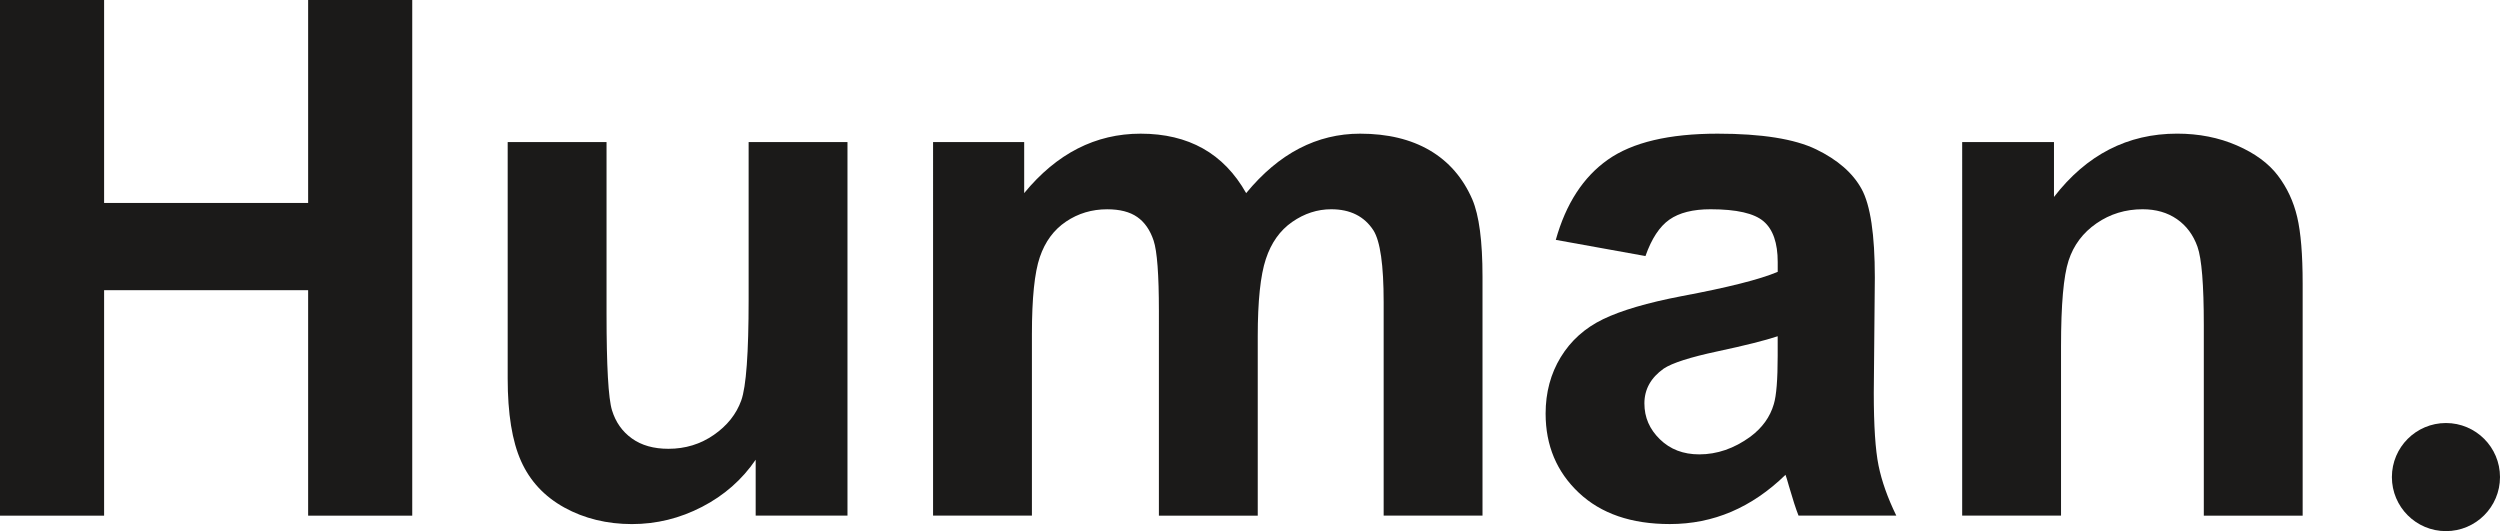
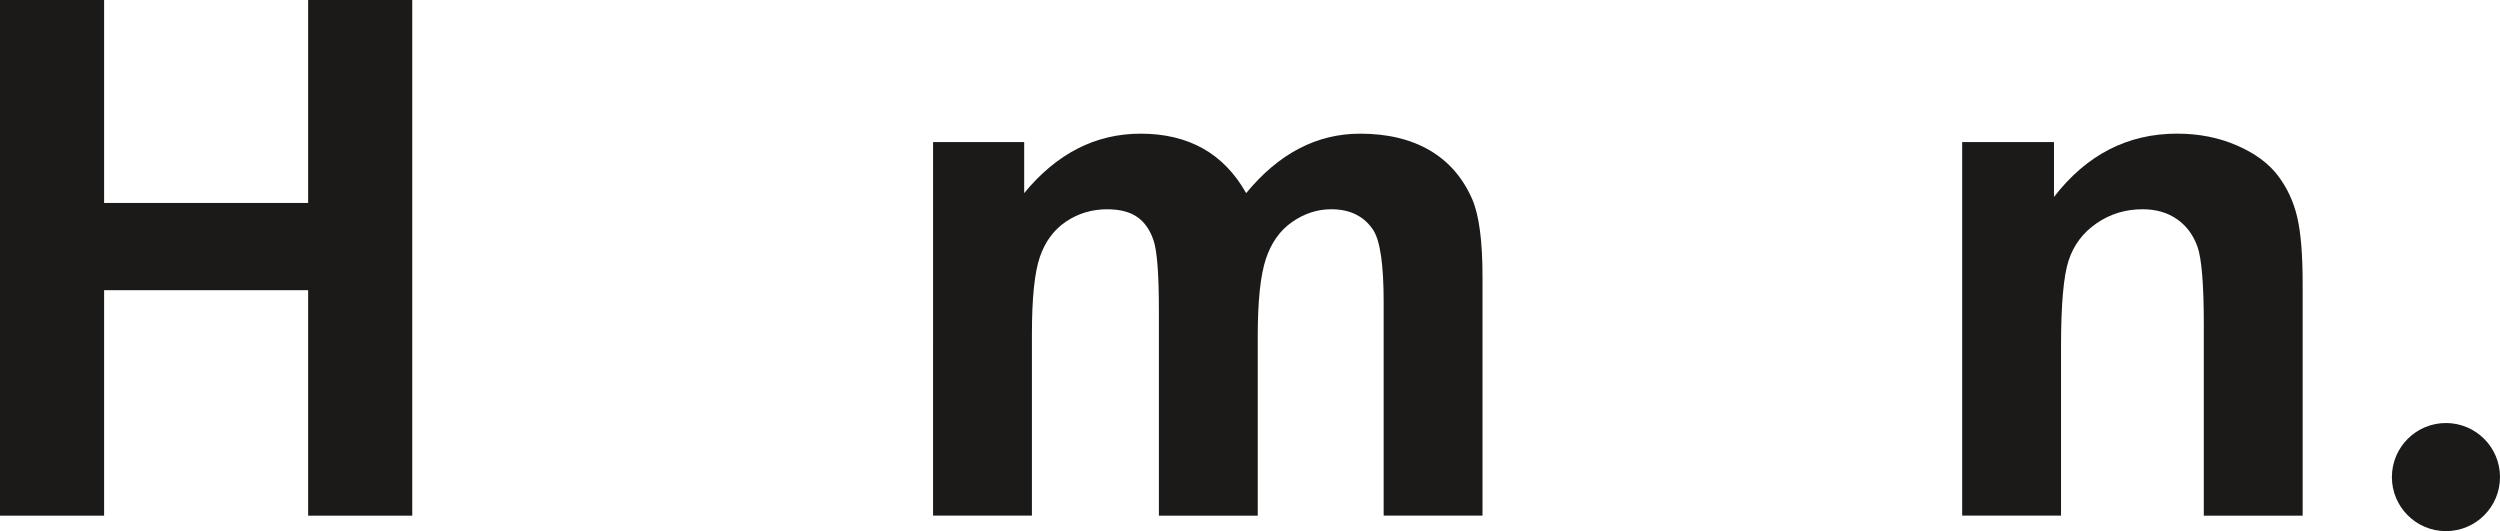
<svg xmlns="http://www.w3.org/2000/svg" id="Layer_2" data-name="Layer 2" viewBox="0 0 837.13 177.85">
  <defs>
    <style>
      .cls-1 {
        fill: #1b1a19;
      }
    </style>
  </defs>
  <g id="Layer_1-2" data-name="Layer 1">
    <g>
      <g>
        <path class="cls-1" d="M0,172.67V0H34.86V67.96H103.18V0h34.86V172.67h-34.86V97.17H34.86v75.5H0Z" />
-         <path class="cls-1" d="M253.04,172.67v-18.73c-4.56,6.68-10.54,11.94-17.96,15.78-7.42,3.85-15.25,5.77-23.5,5.77s-15.94-1.85-22.61-5.54c-6.67-3.69-11.5-8.87-14.49-15.55-2.99-6.67-4.48-15.9-4.48-27.68V47.58h33.1v57.48c0,17.59,.61,28.37,1.83,32.33,1.22,3.97,3.43,7.11,6.65,9.42,3.22,2.32,7.3,3.47,12.25,3.47,5.65,0,10.72-1.55,15.19-4.65,4.48-3.1,7.54-6.95,9.19-11.54,1.65-4.59,2.47-15.84,2.47-33.74V47.58h33.1v125.08h-30.74Z" />
        <path class="cls-1" d="M312.44,47.58h30.51v17.08c10.91-13.27,23.91-19.9,38.99-19.9,8.01,0,14.96,1.65,20.85,4.95,5.89,3.3,10.72,8.29,14.49,14.96,5.49-6.67,11.42-11.66,17.78-14.96,6.36-3.3,13.15-4.95,20.38-4.95,9.19,0,16.96,1.87,23.32,5.59,6.36,3.73,11.11,9.21,14.25,16.43,2.28,5.34,3.41,13.98,3.41,25.91v79.97h-33.1V101.17c0-12.41-1.14-20.41-3.42-24.03-3.06-4.71-7.77-7.07-14.13-7.07-4.63,0-8.99,1.41-13.07,4.24-4.08,2.83-7.03,6.97-8.83,12.43-1.81,5.46-2.71,14.07-2.71,25.85v60.07h-33.1V104.12c0-12.17-.59-20.02-1.77-23.56-1.18-3.53-3-6.16-5.48-7.89-2.47-1.73-5.83-2.59-10.07-2.59-5.1,0-9.7,1.37-13.78,4.12-4.08,2.75-7.01,6.71-8.77,11.89-1.77,5.18-2.65,13.78-2.65,25.79v60.78h-33.1V47.58Z" />
-         <path class="cls-1" d="M550.99,85.74l-30.03-5.42c3.38-12.09,9.19-21.04,17.43-26.85,8.24-5.81,20.49-8.71,36.75-8.71,14.76,0,25.75,1.75,32.98,5.24,7.22,3.5,12.31,7.93,15.25,13.31,2.94,5.38,4.42,15.25,4.42,29.62l-.35,38.63c0,10.99,.53,19.1,1.59,24.32,1.06,5.22,3.04,10.82,5.95,16.78h-32.74c-.87-2.2-1.93-5.46-3.18-9.78-.55-1.96-.94-3.26-1.18-3.89-5.65,5.5-11.7,9.62-18.14,12.37-6.44,2.75-13.31,4.12-20.61,4.12-12.88,0-23.03-3.49-30.45-10.48-7.42-6.99-11.13-15.82-11.13-26.5,0-7.07,1.69-13.37,5.06-18.9,3.38-5.54,8.11-9.78,14.19-12.72,6.08-2.94,14.86-5.52,26.32-7.72,15.47-2.9,26.19-5.61,32.15-8.13v-3.3c0-6.36-1.57-10.9-4.71-13.6-3.14-2.71-9.07-4.06-17.78-4.06-5.89,0-10.48,1.16-13.78,3.47-3.3,2.32-5.97,6.38-8.01,12.19Zm44.28,26.85c-4.24,1.41-10.95,3.1-20.14,5.06-9.19,1.96-15.19,3.89-18.02,5.77-4.32,3.06-6.48,6.95-6.48,11.66s1.73,8.64,5.18,12.01c3.45,3.38,7.85,5.06,13.19,5.06,5.97,0,11.66-1.96,17.08-5.89,4.01-2.98,6.64-6.63,7.89-10.95,.86-2.83,1.29-8.2,1.29-16.14v-6.59Z" />
        <path class="cls-1" d="M771.05,172.67h-33.1v-63.84c0-13.5-.71-22.24-2.12-26.21-1.41-3.96-3.71-7.05-6.89-9.25-3.18-2.2-7.01-3.3-11.48-3.3-5.73,0-10.88,1.57-15.43,4.71-4.55,3.14-7.68,7.3-9.36,12.48-1.69,5.18-2.53,14.76-2.53,28.74v56.65h-33.1V47.58h30.74v18.37c10.91-14.13,24.66-21.2,41.22-21.2,7.3,0,13.98,1.32,20.02,3.95,6.05,2.63,10.62,5.99,13.72,10.07,3.1,4.08,5.26,8.71,6.48,13.9,1.22,5.18,1.83,12.6,1.83,22.26v77.74Z" />
      </g>
      <circle class="cls-1" cx="819.03" cy="159.75" r="18.1" />
    </g>
  </g>
</svg>